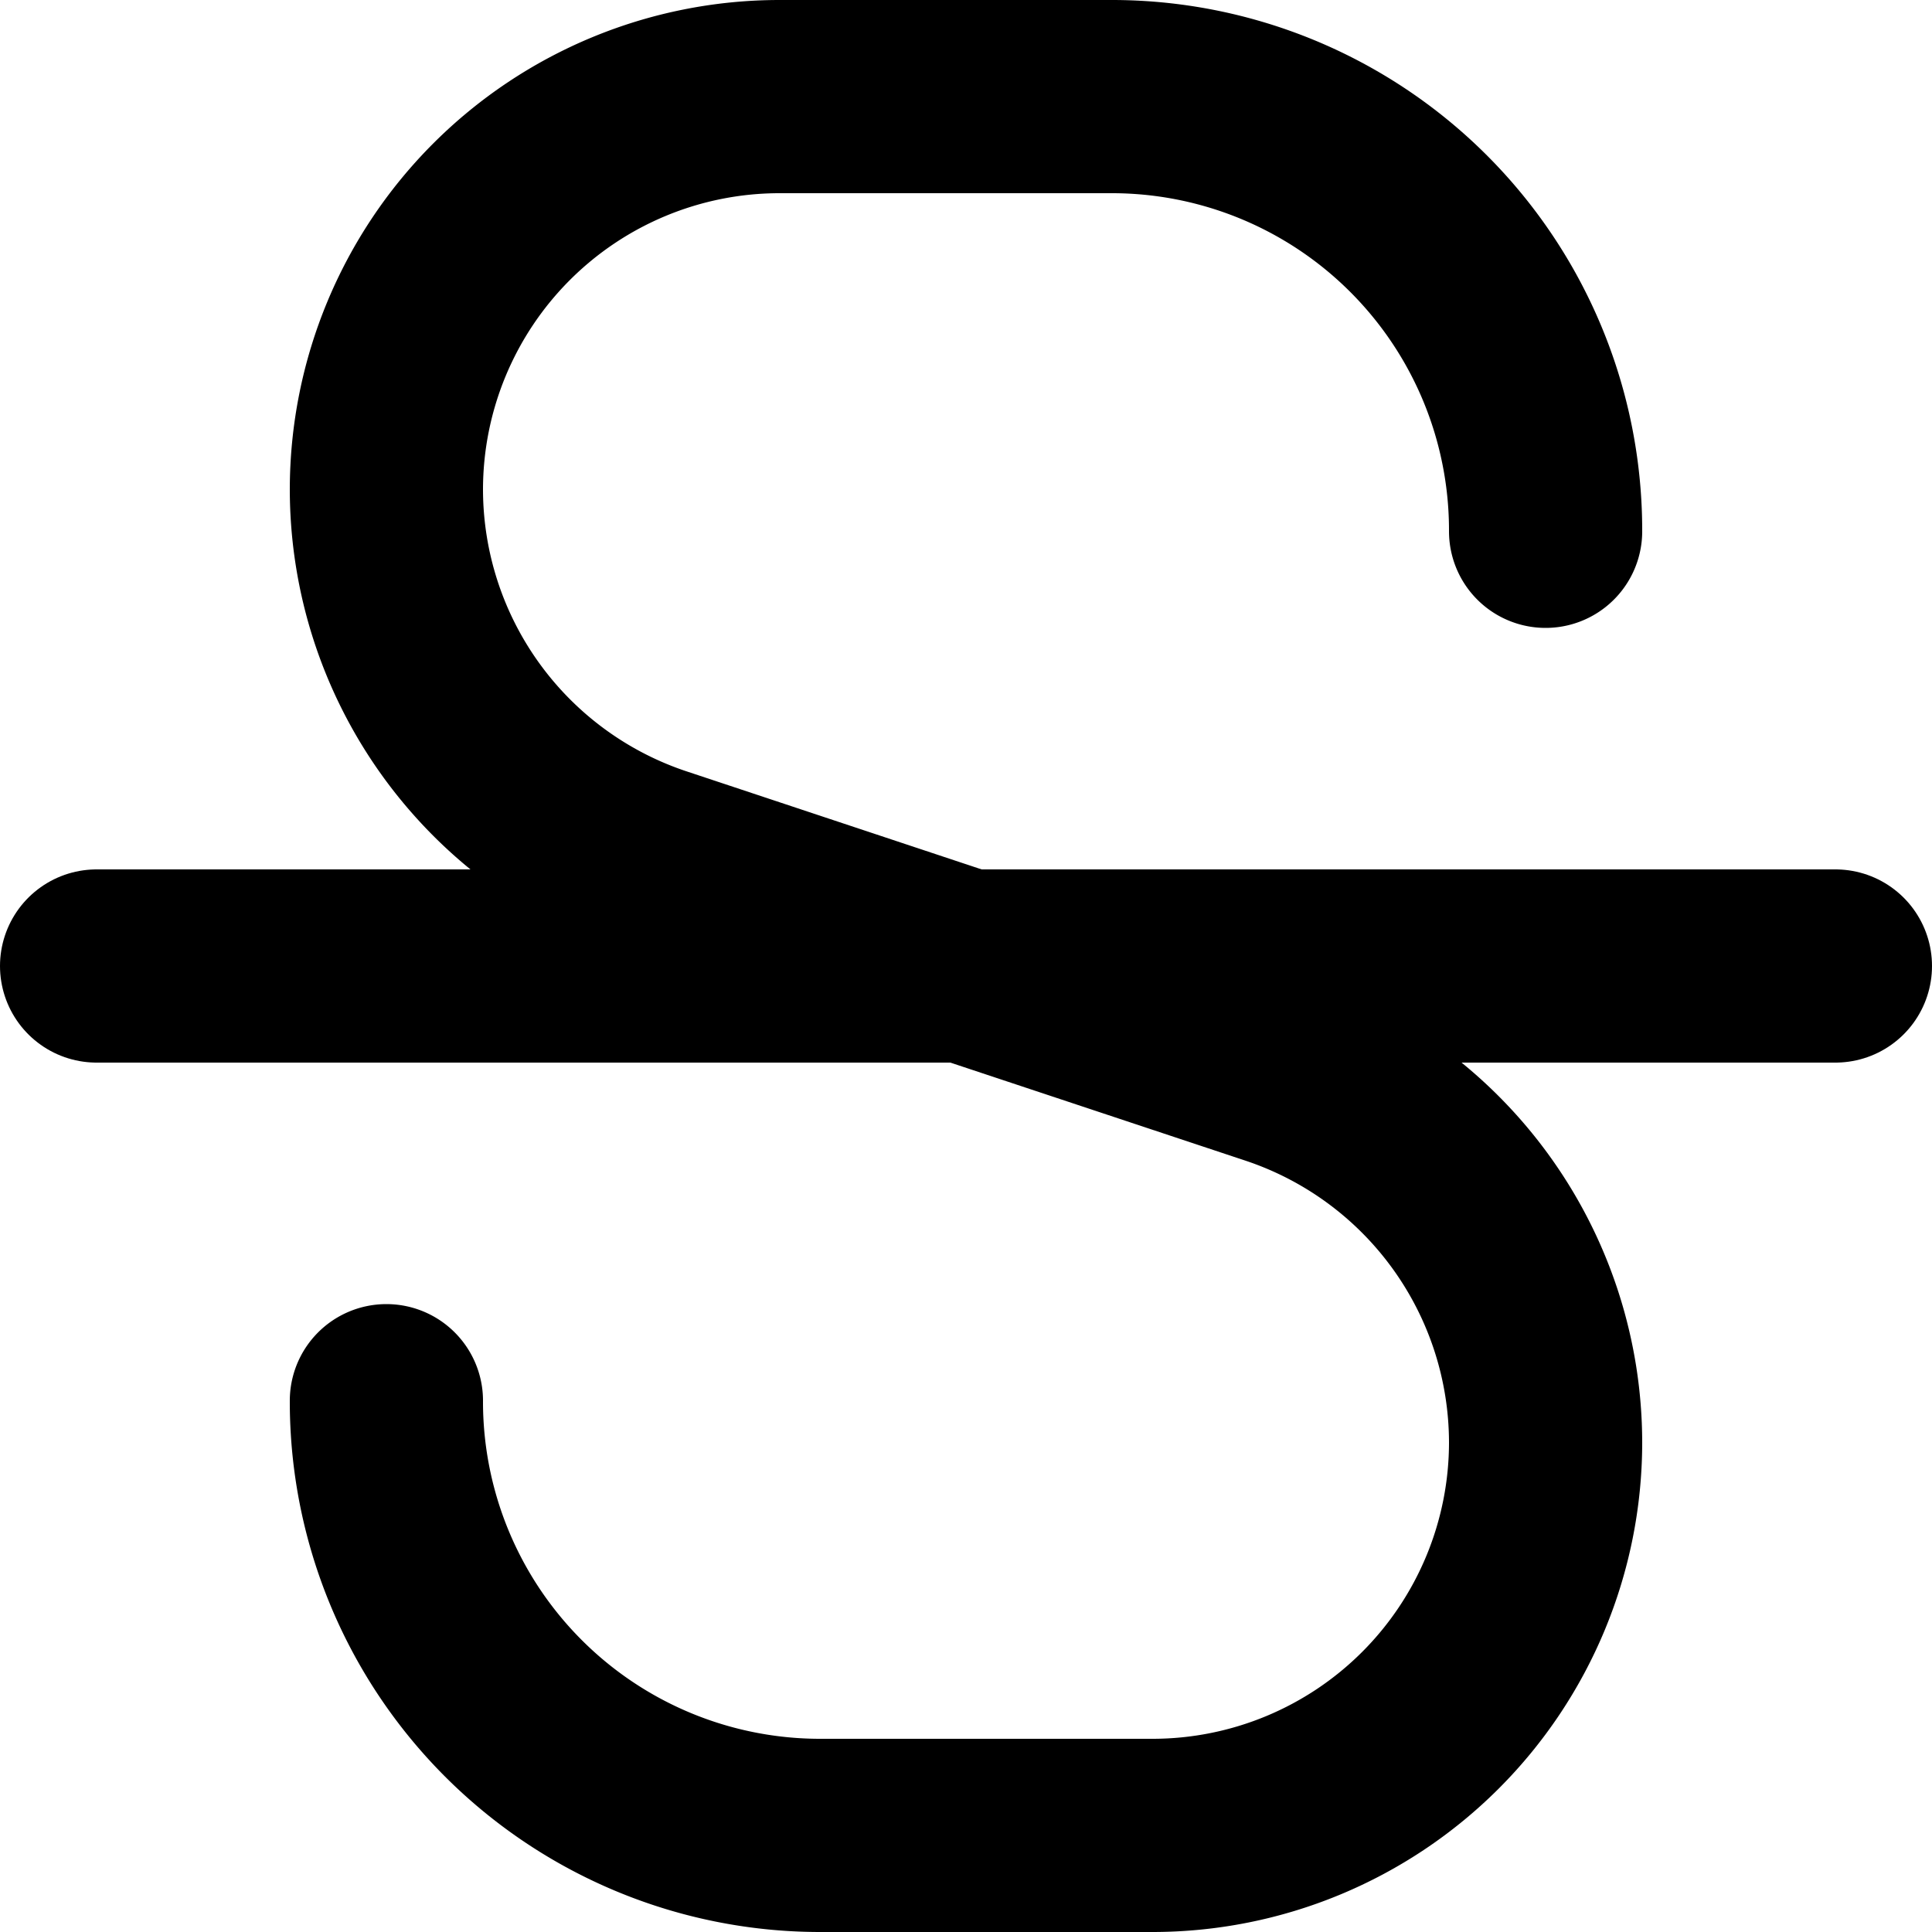
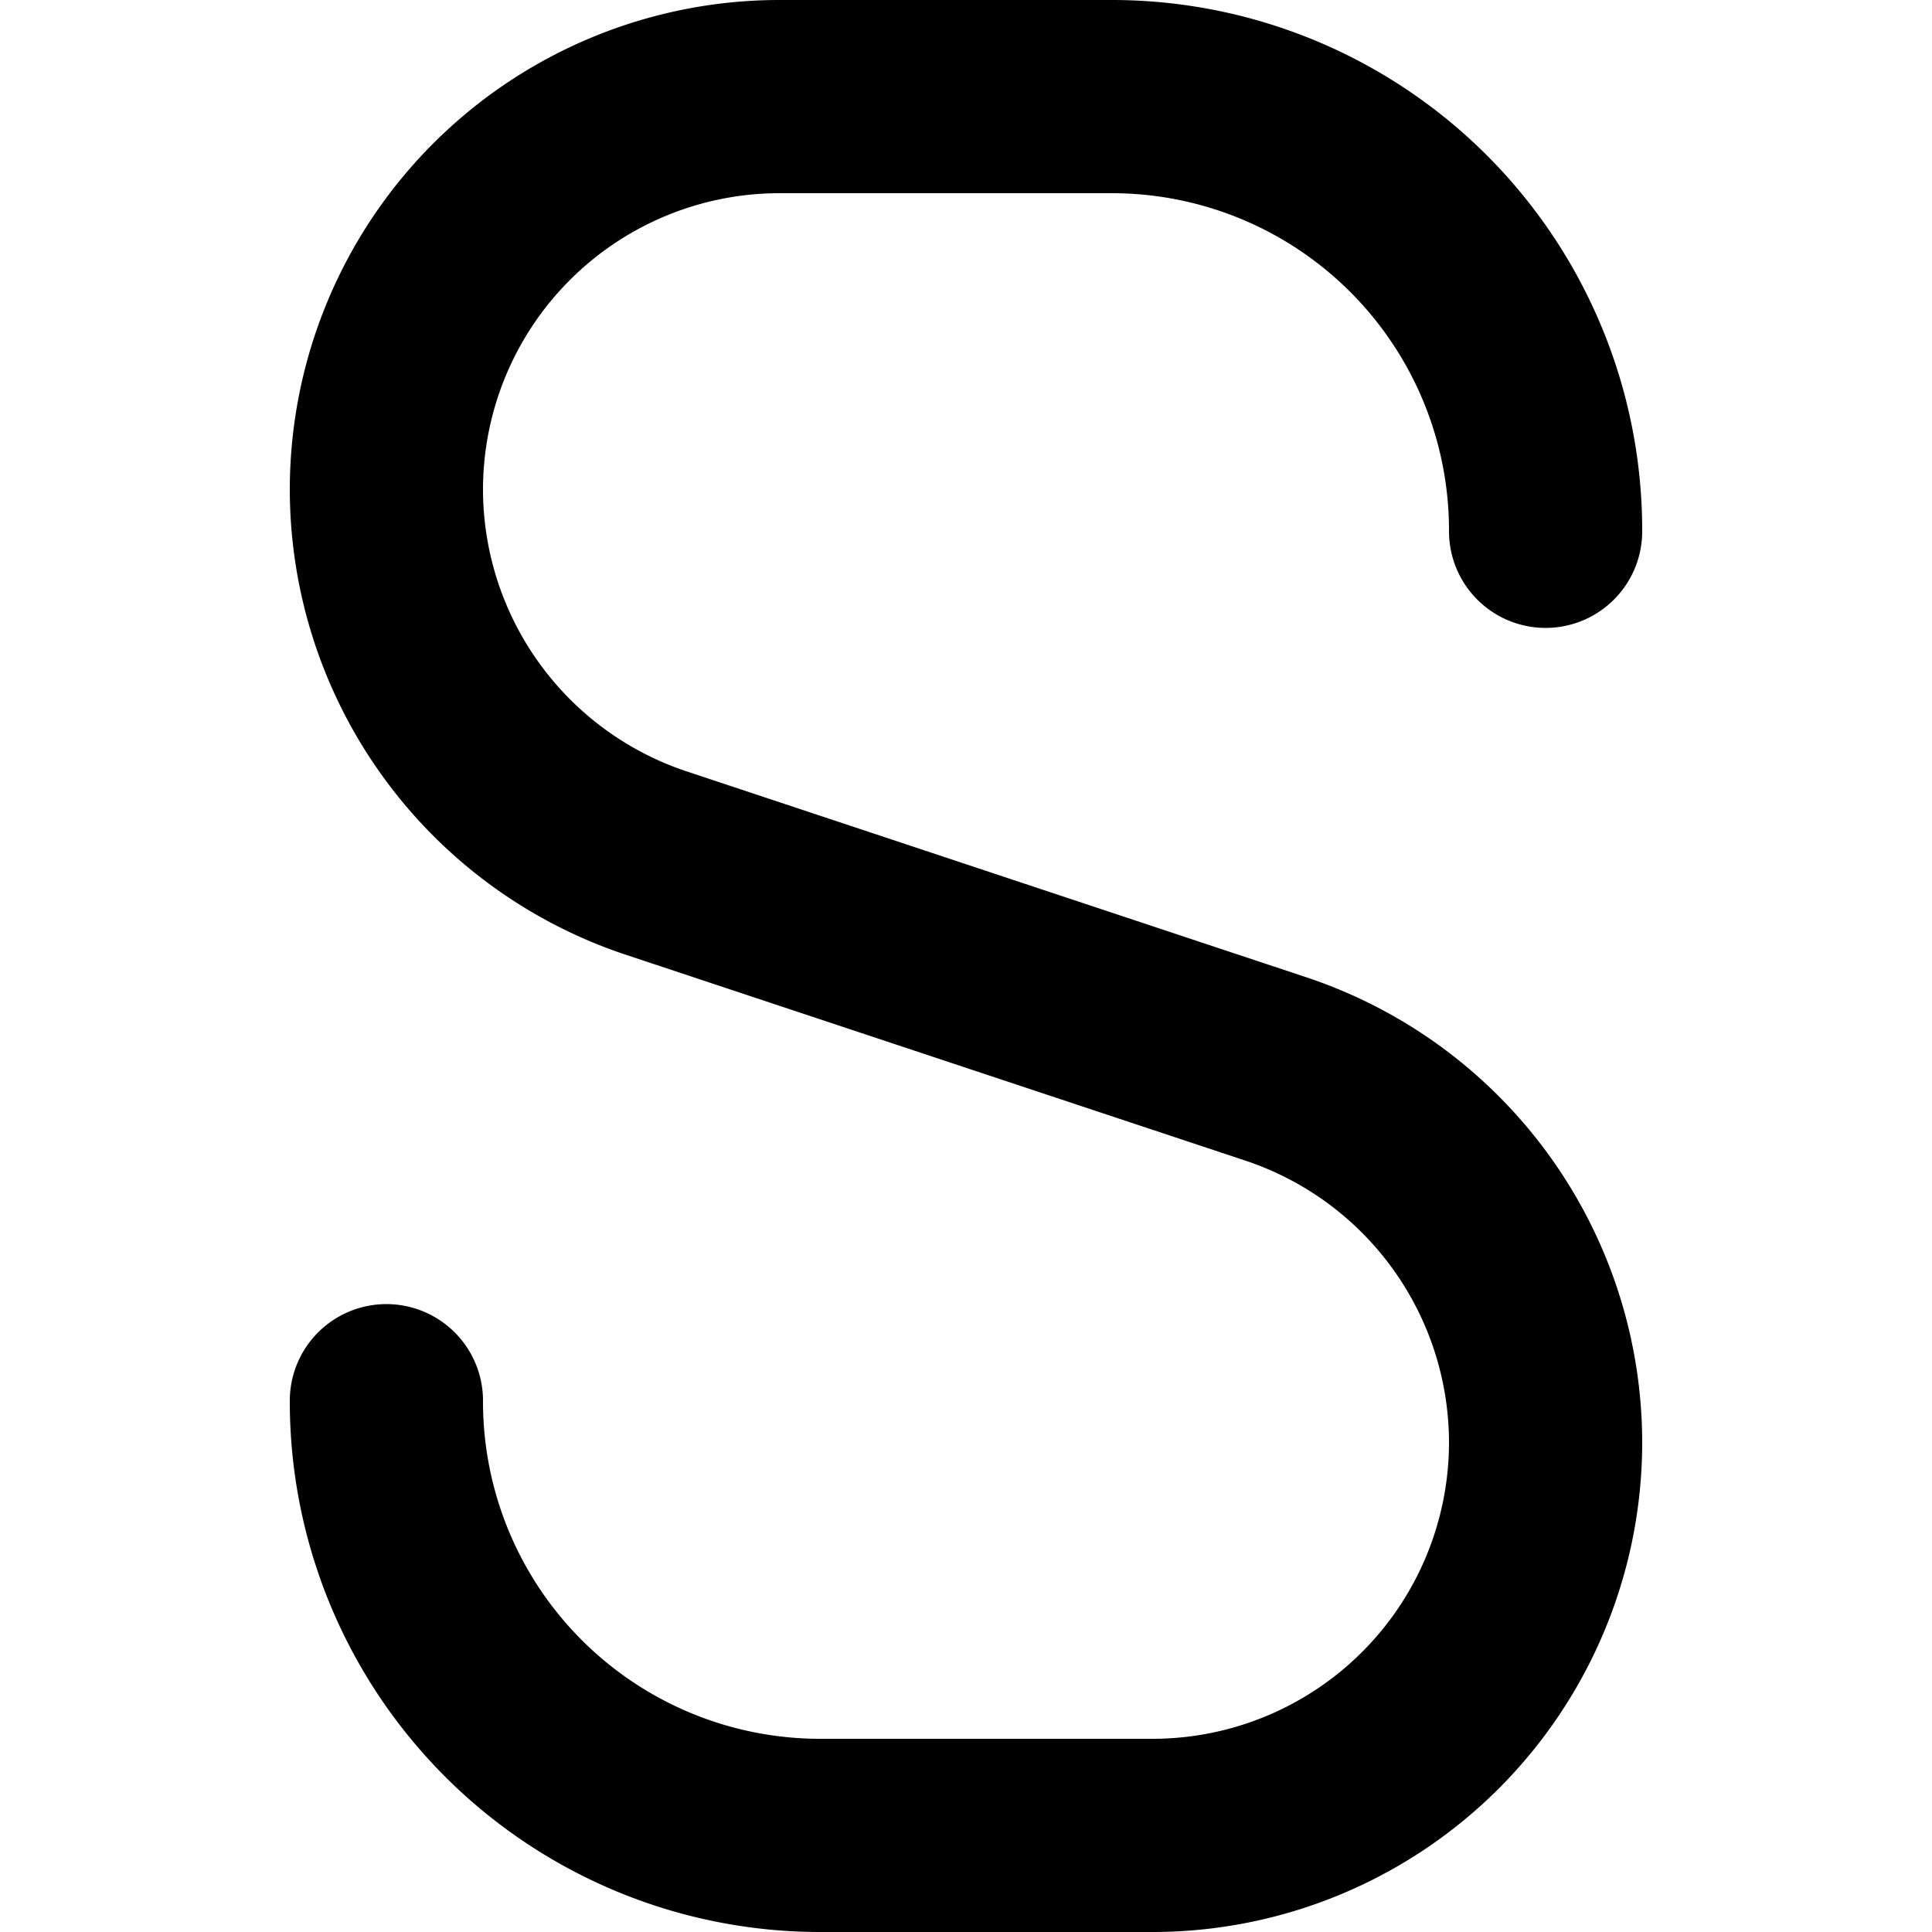
<svg xmlns="http://www.w3.org/2000/svg" width="800px" height="800px" viewBox="0 0 20 20">
  <g id="strikethrough-3" transform="translate(-2 -2)">
    <path id="primary" d="M18,7.5A4.49,4.49,0,0,0,13.5,3H10.07A4.07,4.07,0,0,0,6,7.07H6a4.08,4.08,0,0,0,2.78,3.86l6.44,2.14A4.08,4.08,0,0,1,18,16.93h0A4.07,4.07,0,0,1,13.93,21H10.5A4.49,4.49,0,0,1,6,16.5" fill="none" stroke="#000000" stroke-linecap="round" stroke-linejoin="round" stroke-width="2" />
-     <line id="primary-2" data-name="primary" x2="18" transform="translate(3 12)" fill="none" stroke="#000000" stroke-linecap="round" stroke-linejoin="round" stroke-width="2" />
  </g>
</svg>